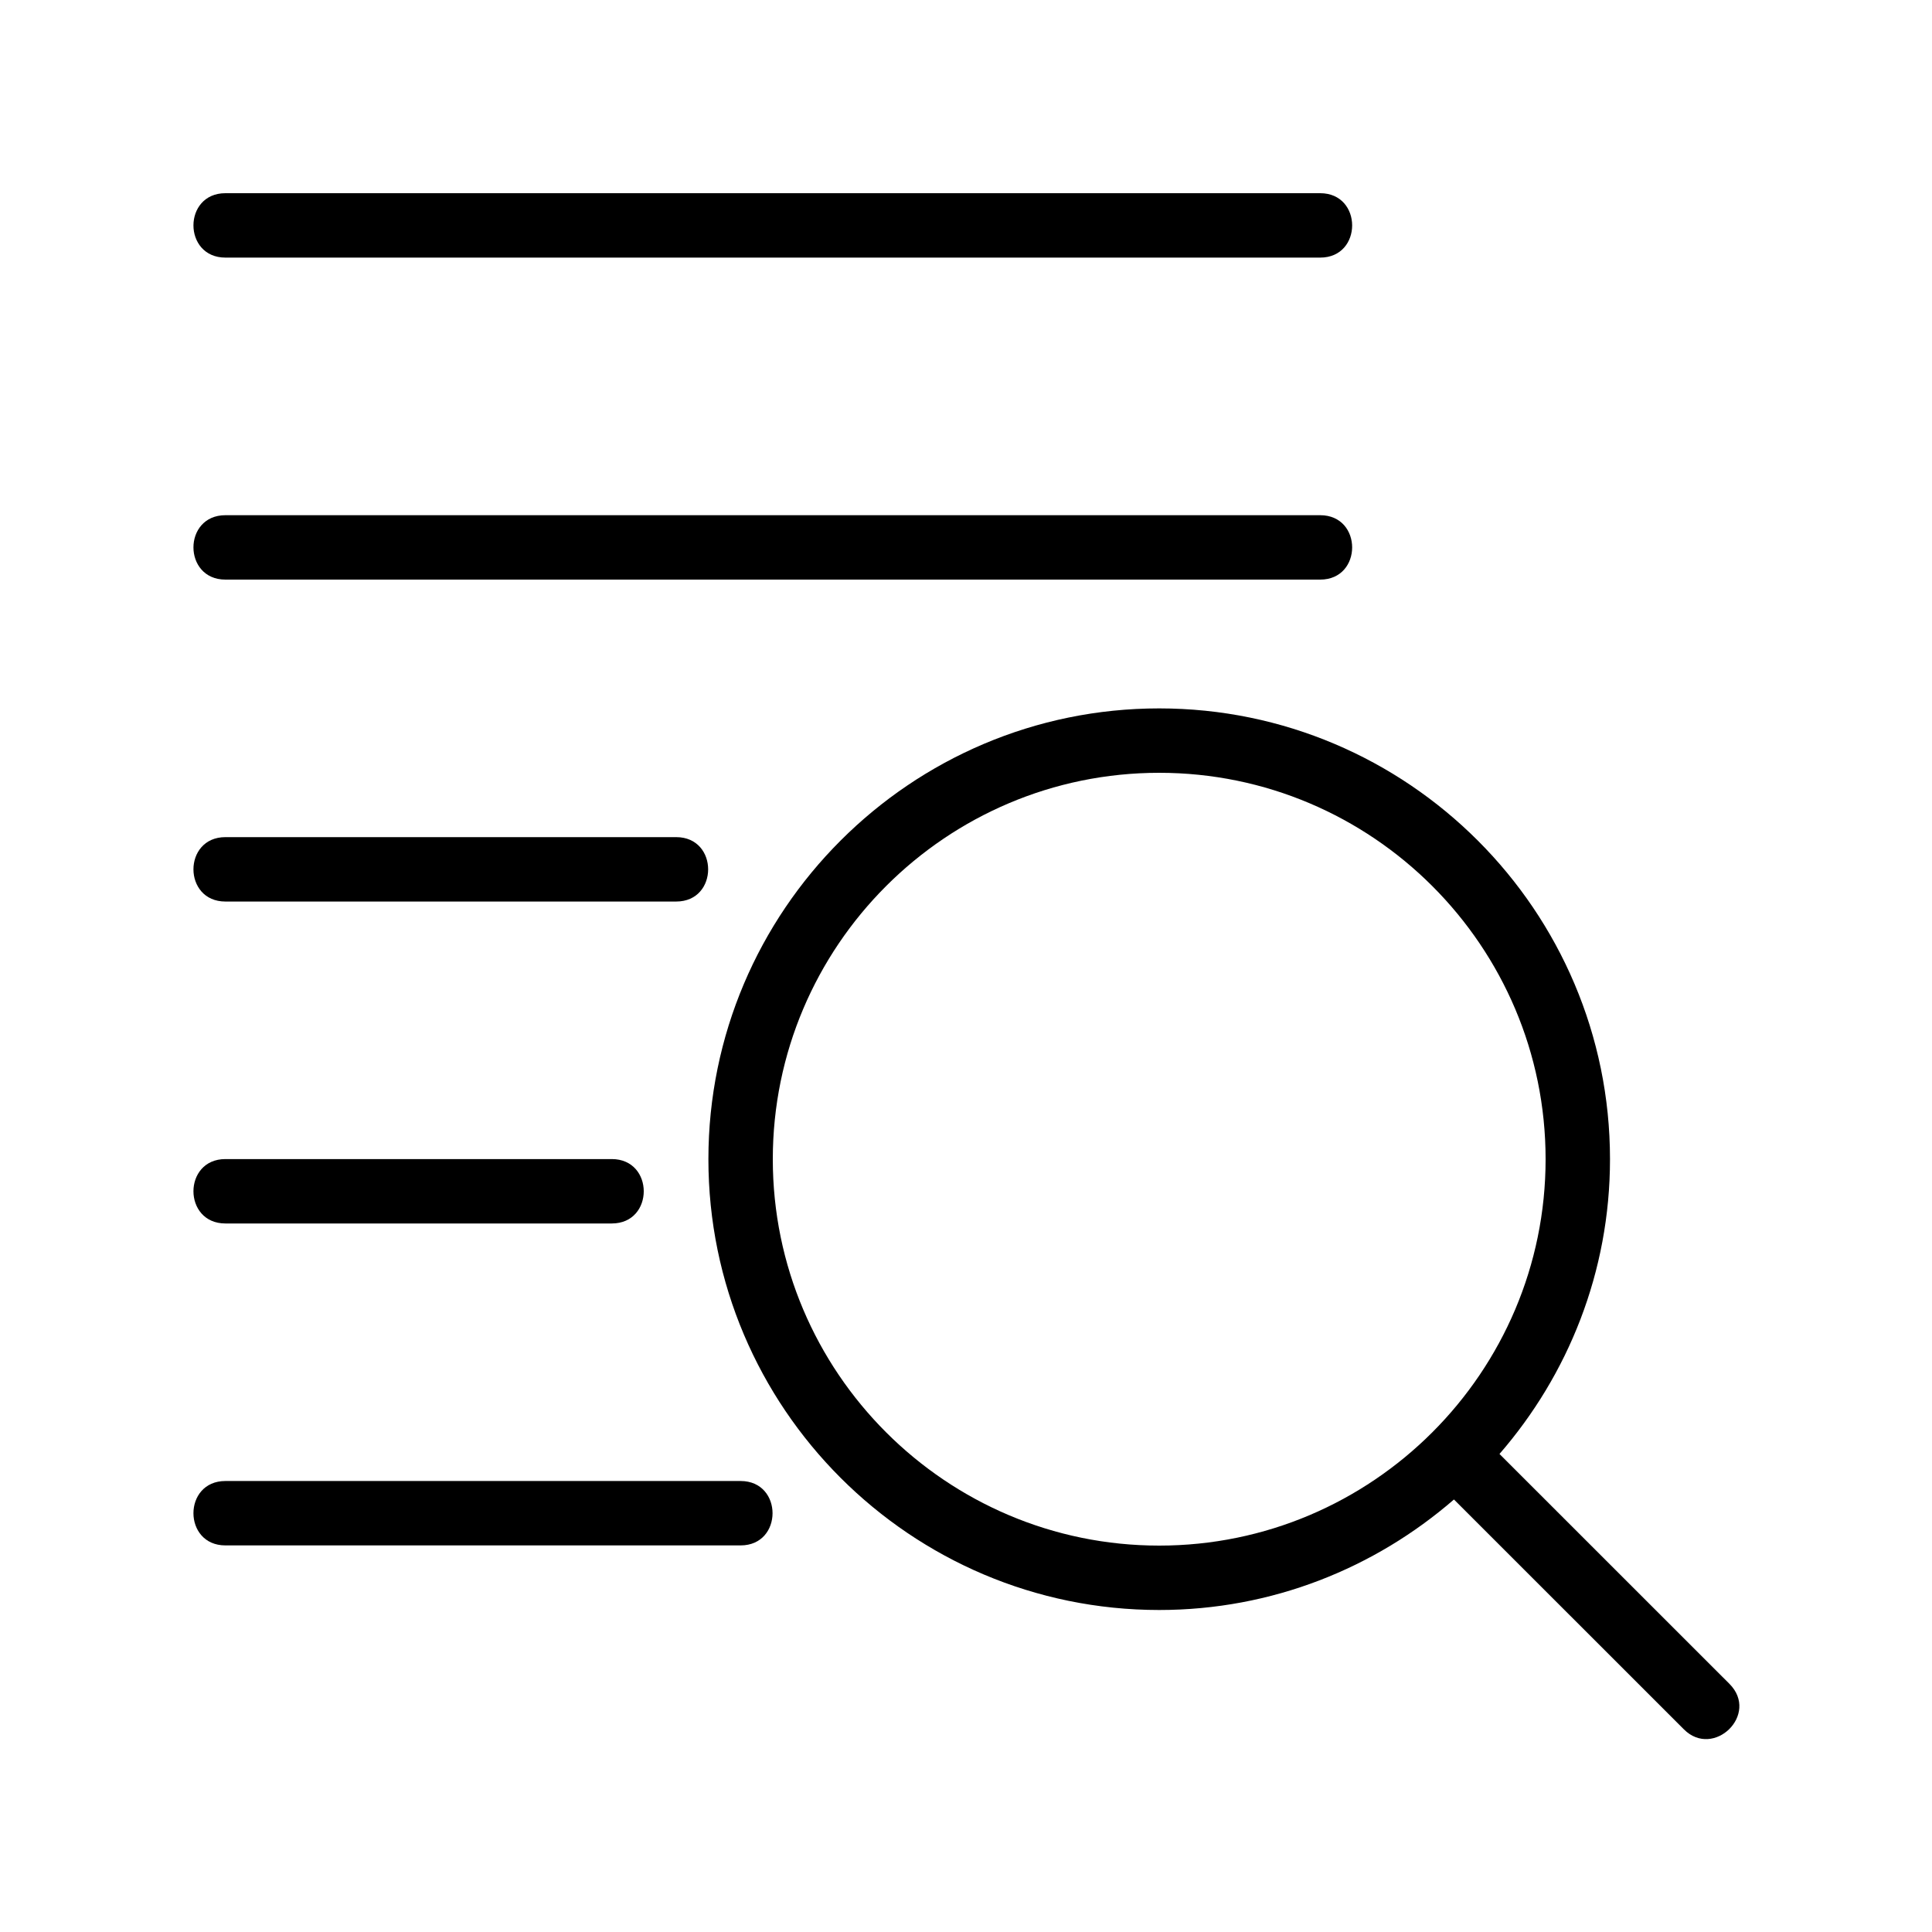
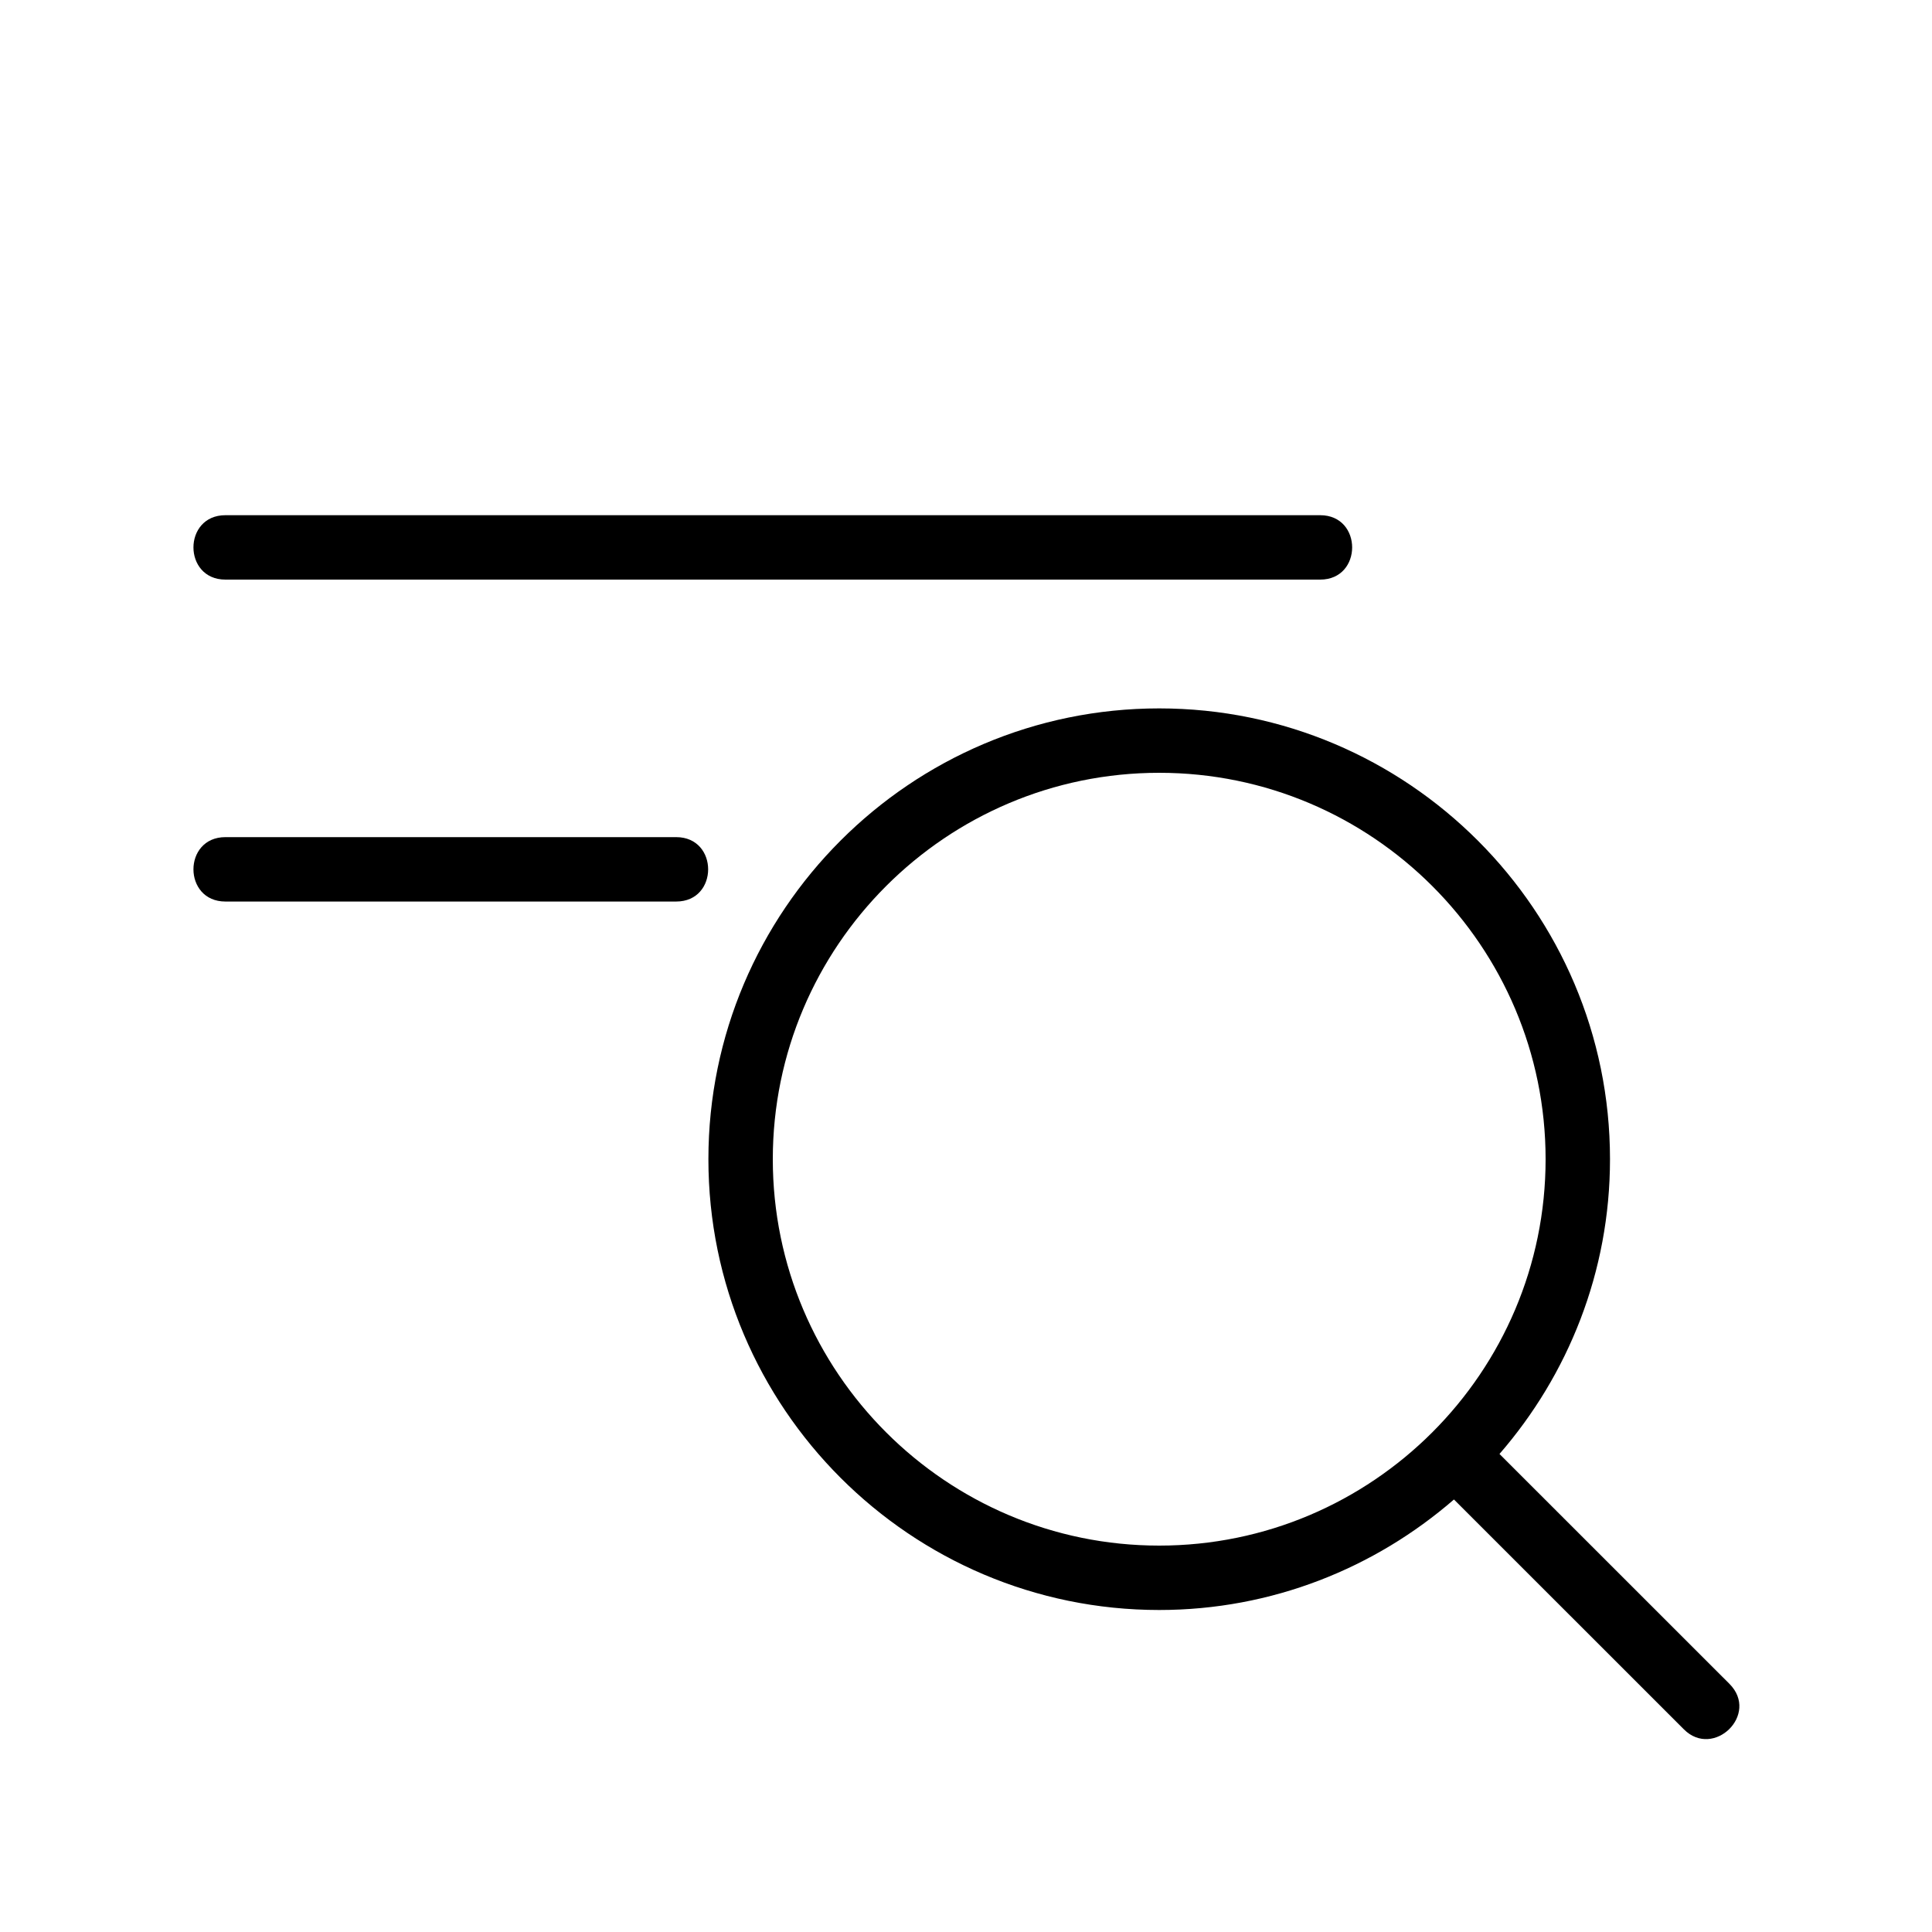
<svg xmlns="http://www.w3.org/2000/svg" id="Image" height="512" viewBox="0 0 30 30" width="512">
  <g>
    <path d="m26.854 26.146-3.57-3.569c1.066-1.228 1.716-2.827 1.716-4.577 0-3.86-3.14-7-7-7s-7 3.14-7 7 3.14 7 7 7c1.75 0 3.348-.65 4.577-1.716l3.57 3.569c.461.462 1.18-.233.707-.707zm-14.854-8.146c0-3.309 2.691-6 6-6s6 2.691 6 6-2.691 6-6 6-6-2.691-6-6z" />
-     <path d="m3.5 4h17c.662 0 .661-1 0-1h-17c-.662 0-.661 1 0 1z" />
    <path d="m3.5 9h17c.662 0 .661-1 0-1h-17c-.662 0-.661 1 0 1z" />
    <path d="m3.5 13.999h7c.662 0 .661-1 0-1h-7c-.662 0-.661 1 0 1z" />
-     <path d="m3.5 18.998h6c.662 0 .661-1 0-1h-6c-.662 0-.661 1 0 1z" />
-     <path d="m11.5 22.997h-8c-.662 0-.661 1 0 1h8c.662 0 .661-1 0-1z" />
  </g>
</svg>